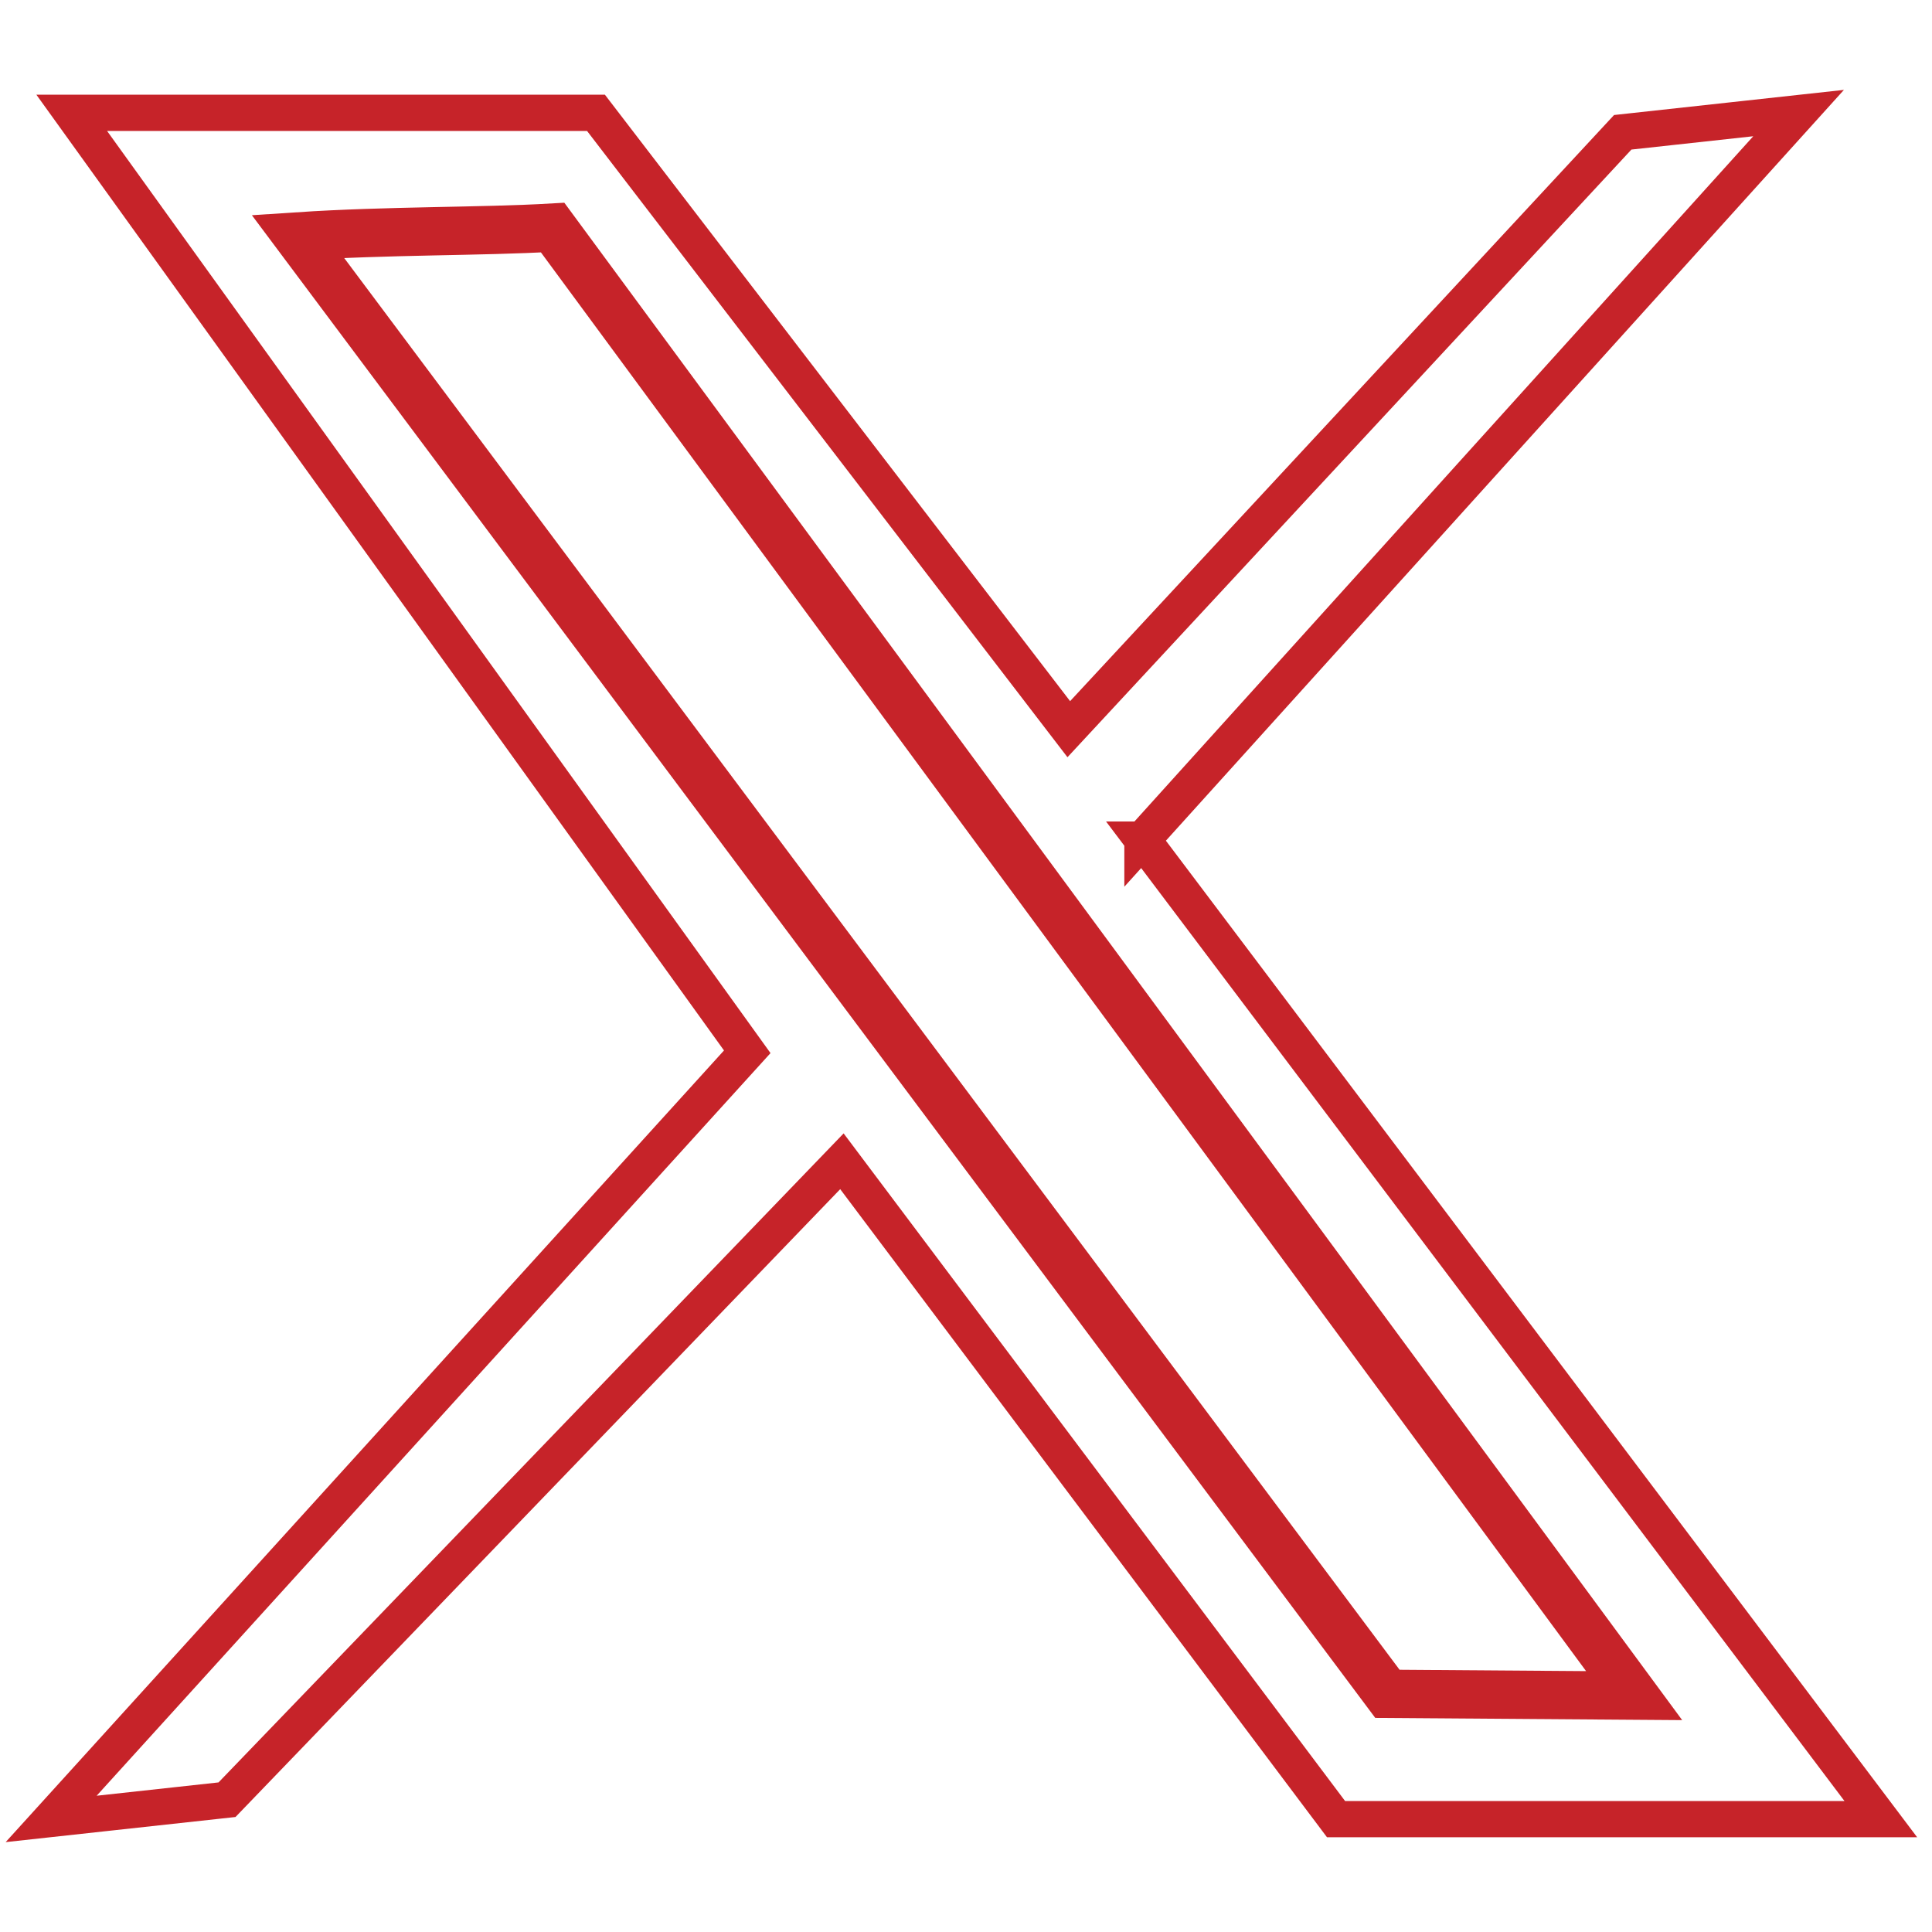
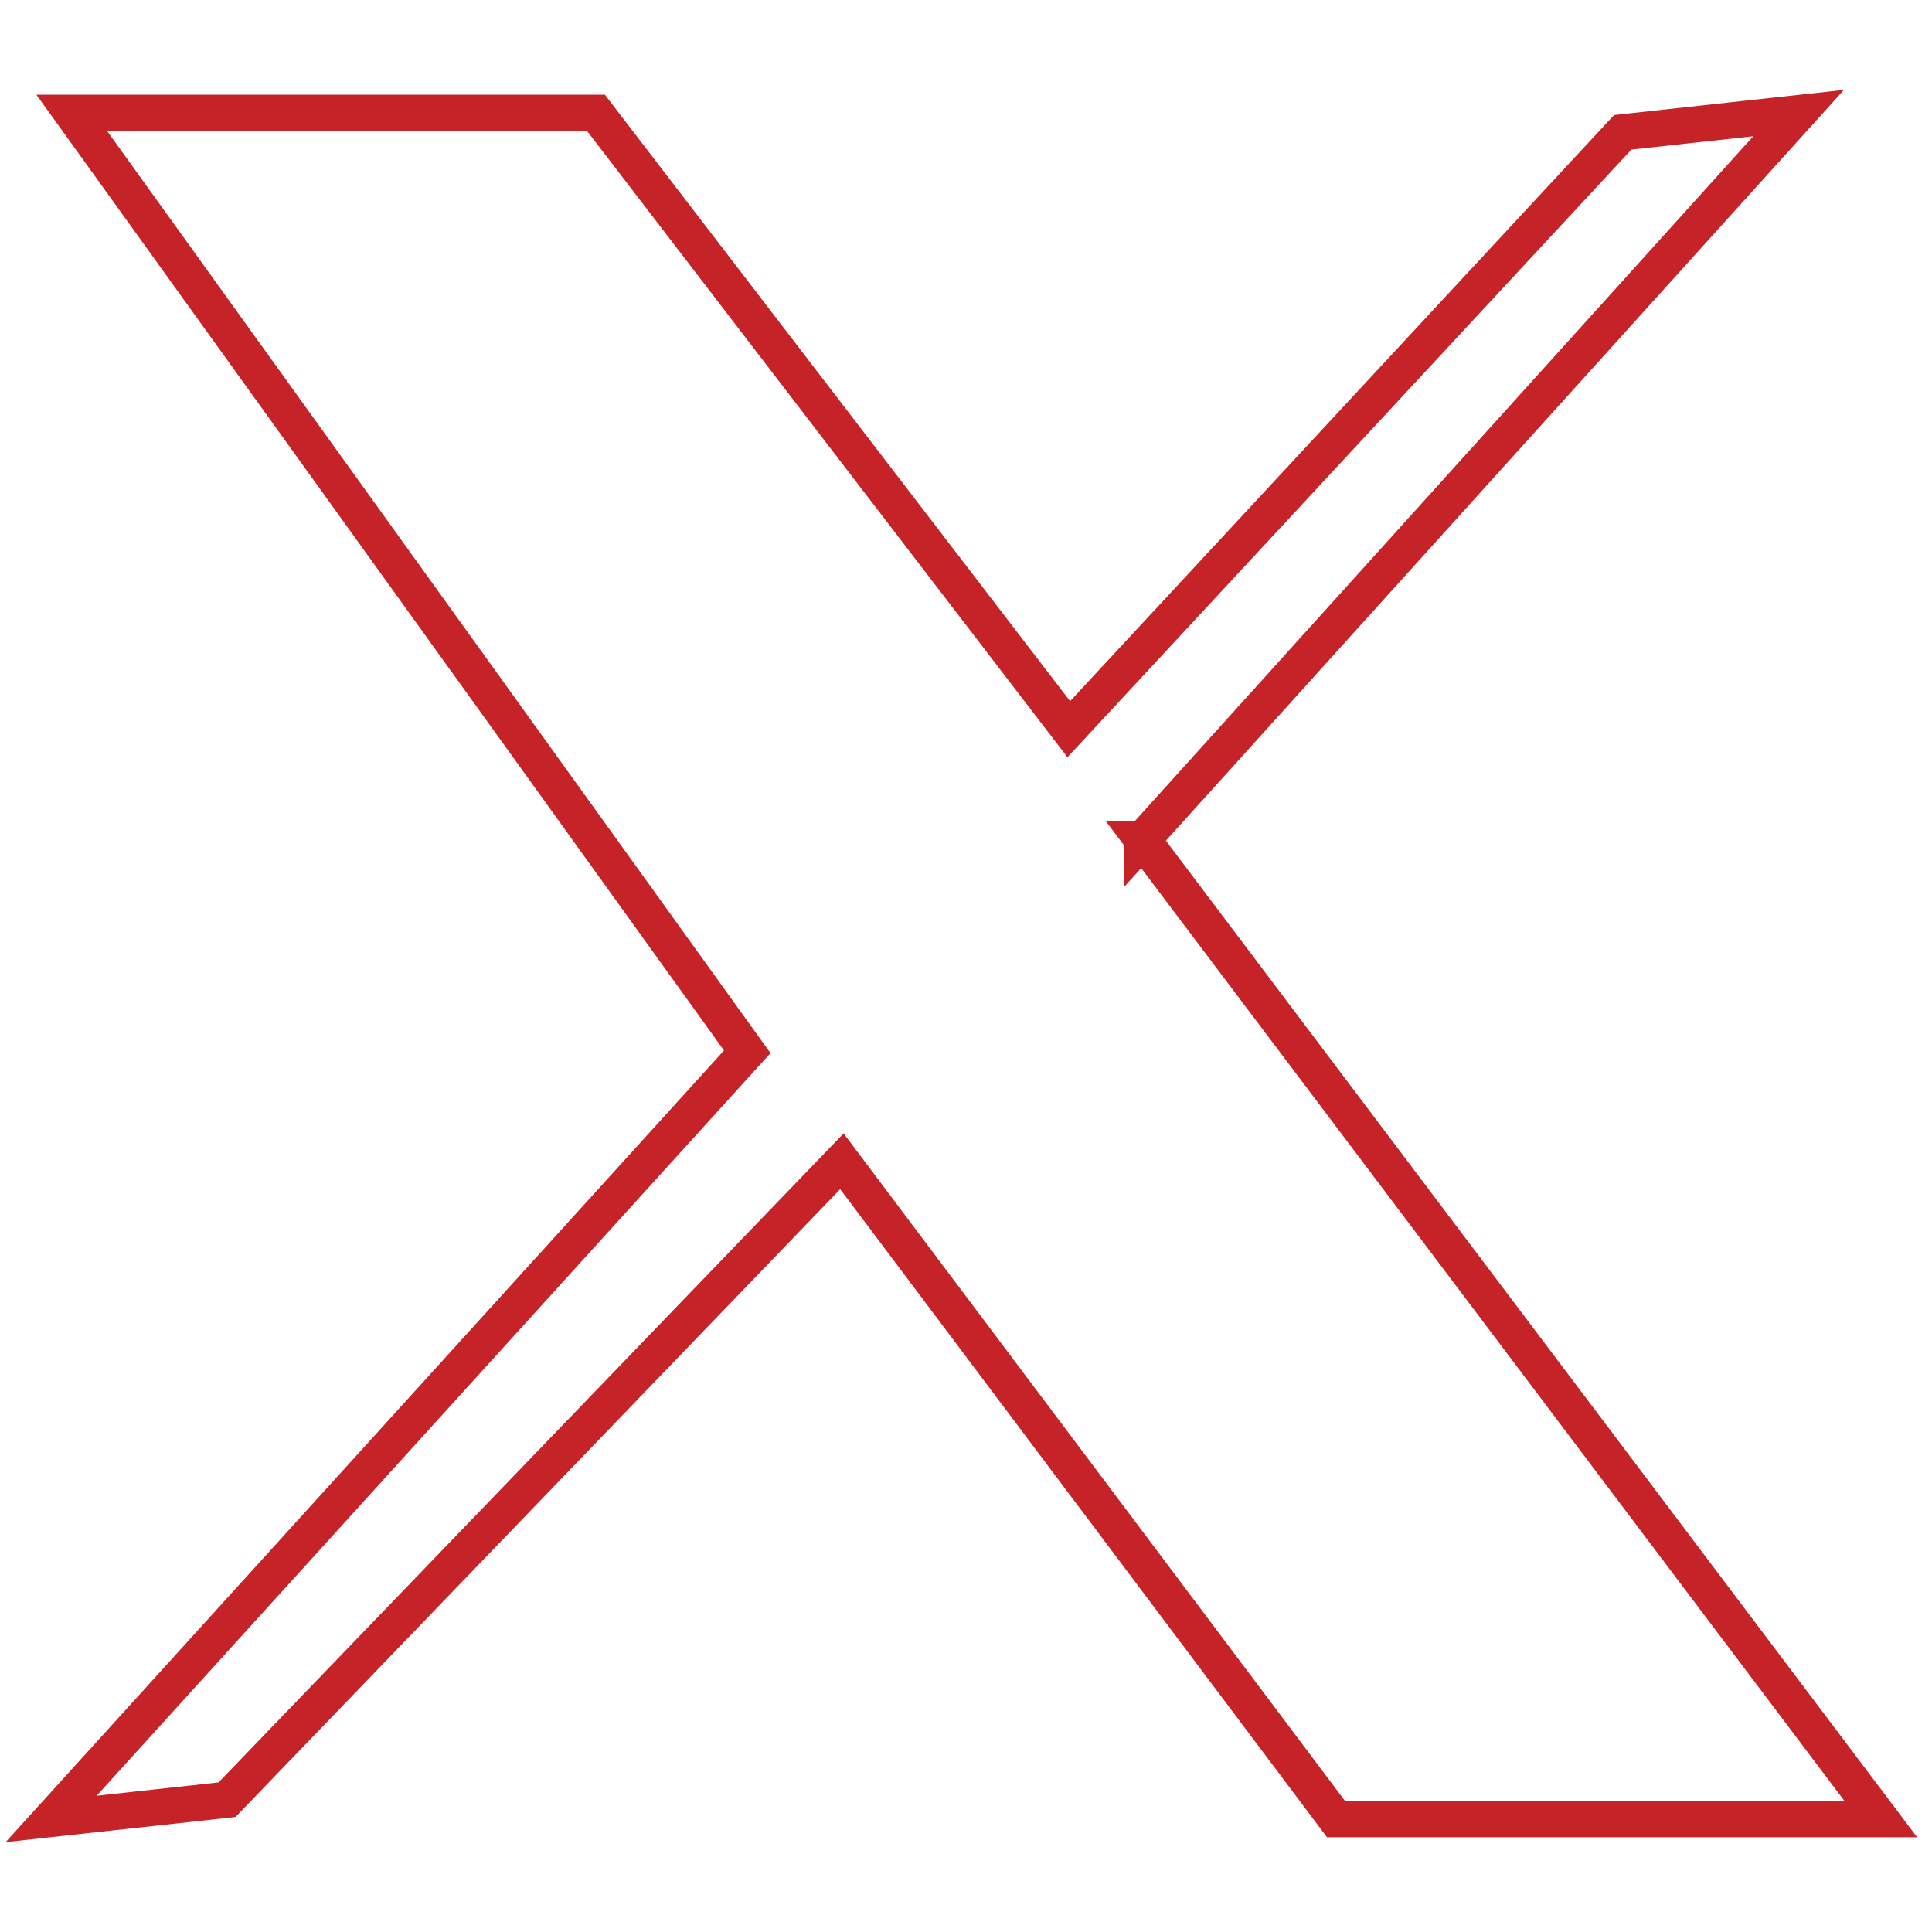
<svg xmlns="http://www.w3.org/2000/svg" id="a" width="40" height="40" viewBox="0 0 40 40">
-   <path d="M11.442,4.712c-1.471.086-3.404.058-5.275.182l22.558,30.175,5.108.037L11.442,4.712Z" fill="none" stroke="#c62329" stroke-miterlimit="10" />
  <path d="M23.653,17.384l13.585-15.043-3.641.398-11.469,12.358L12.339,2.336H1.485l13.986,19.44L1.059,37.659l3.641-.398,12.731-13.218,10.23,13.62h11.279l-15.288-20.28h.001Z" fill="none" stroke="#c62329" stroke-miterlimit="10" stroke-width=".75" />
</svg>